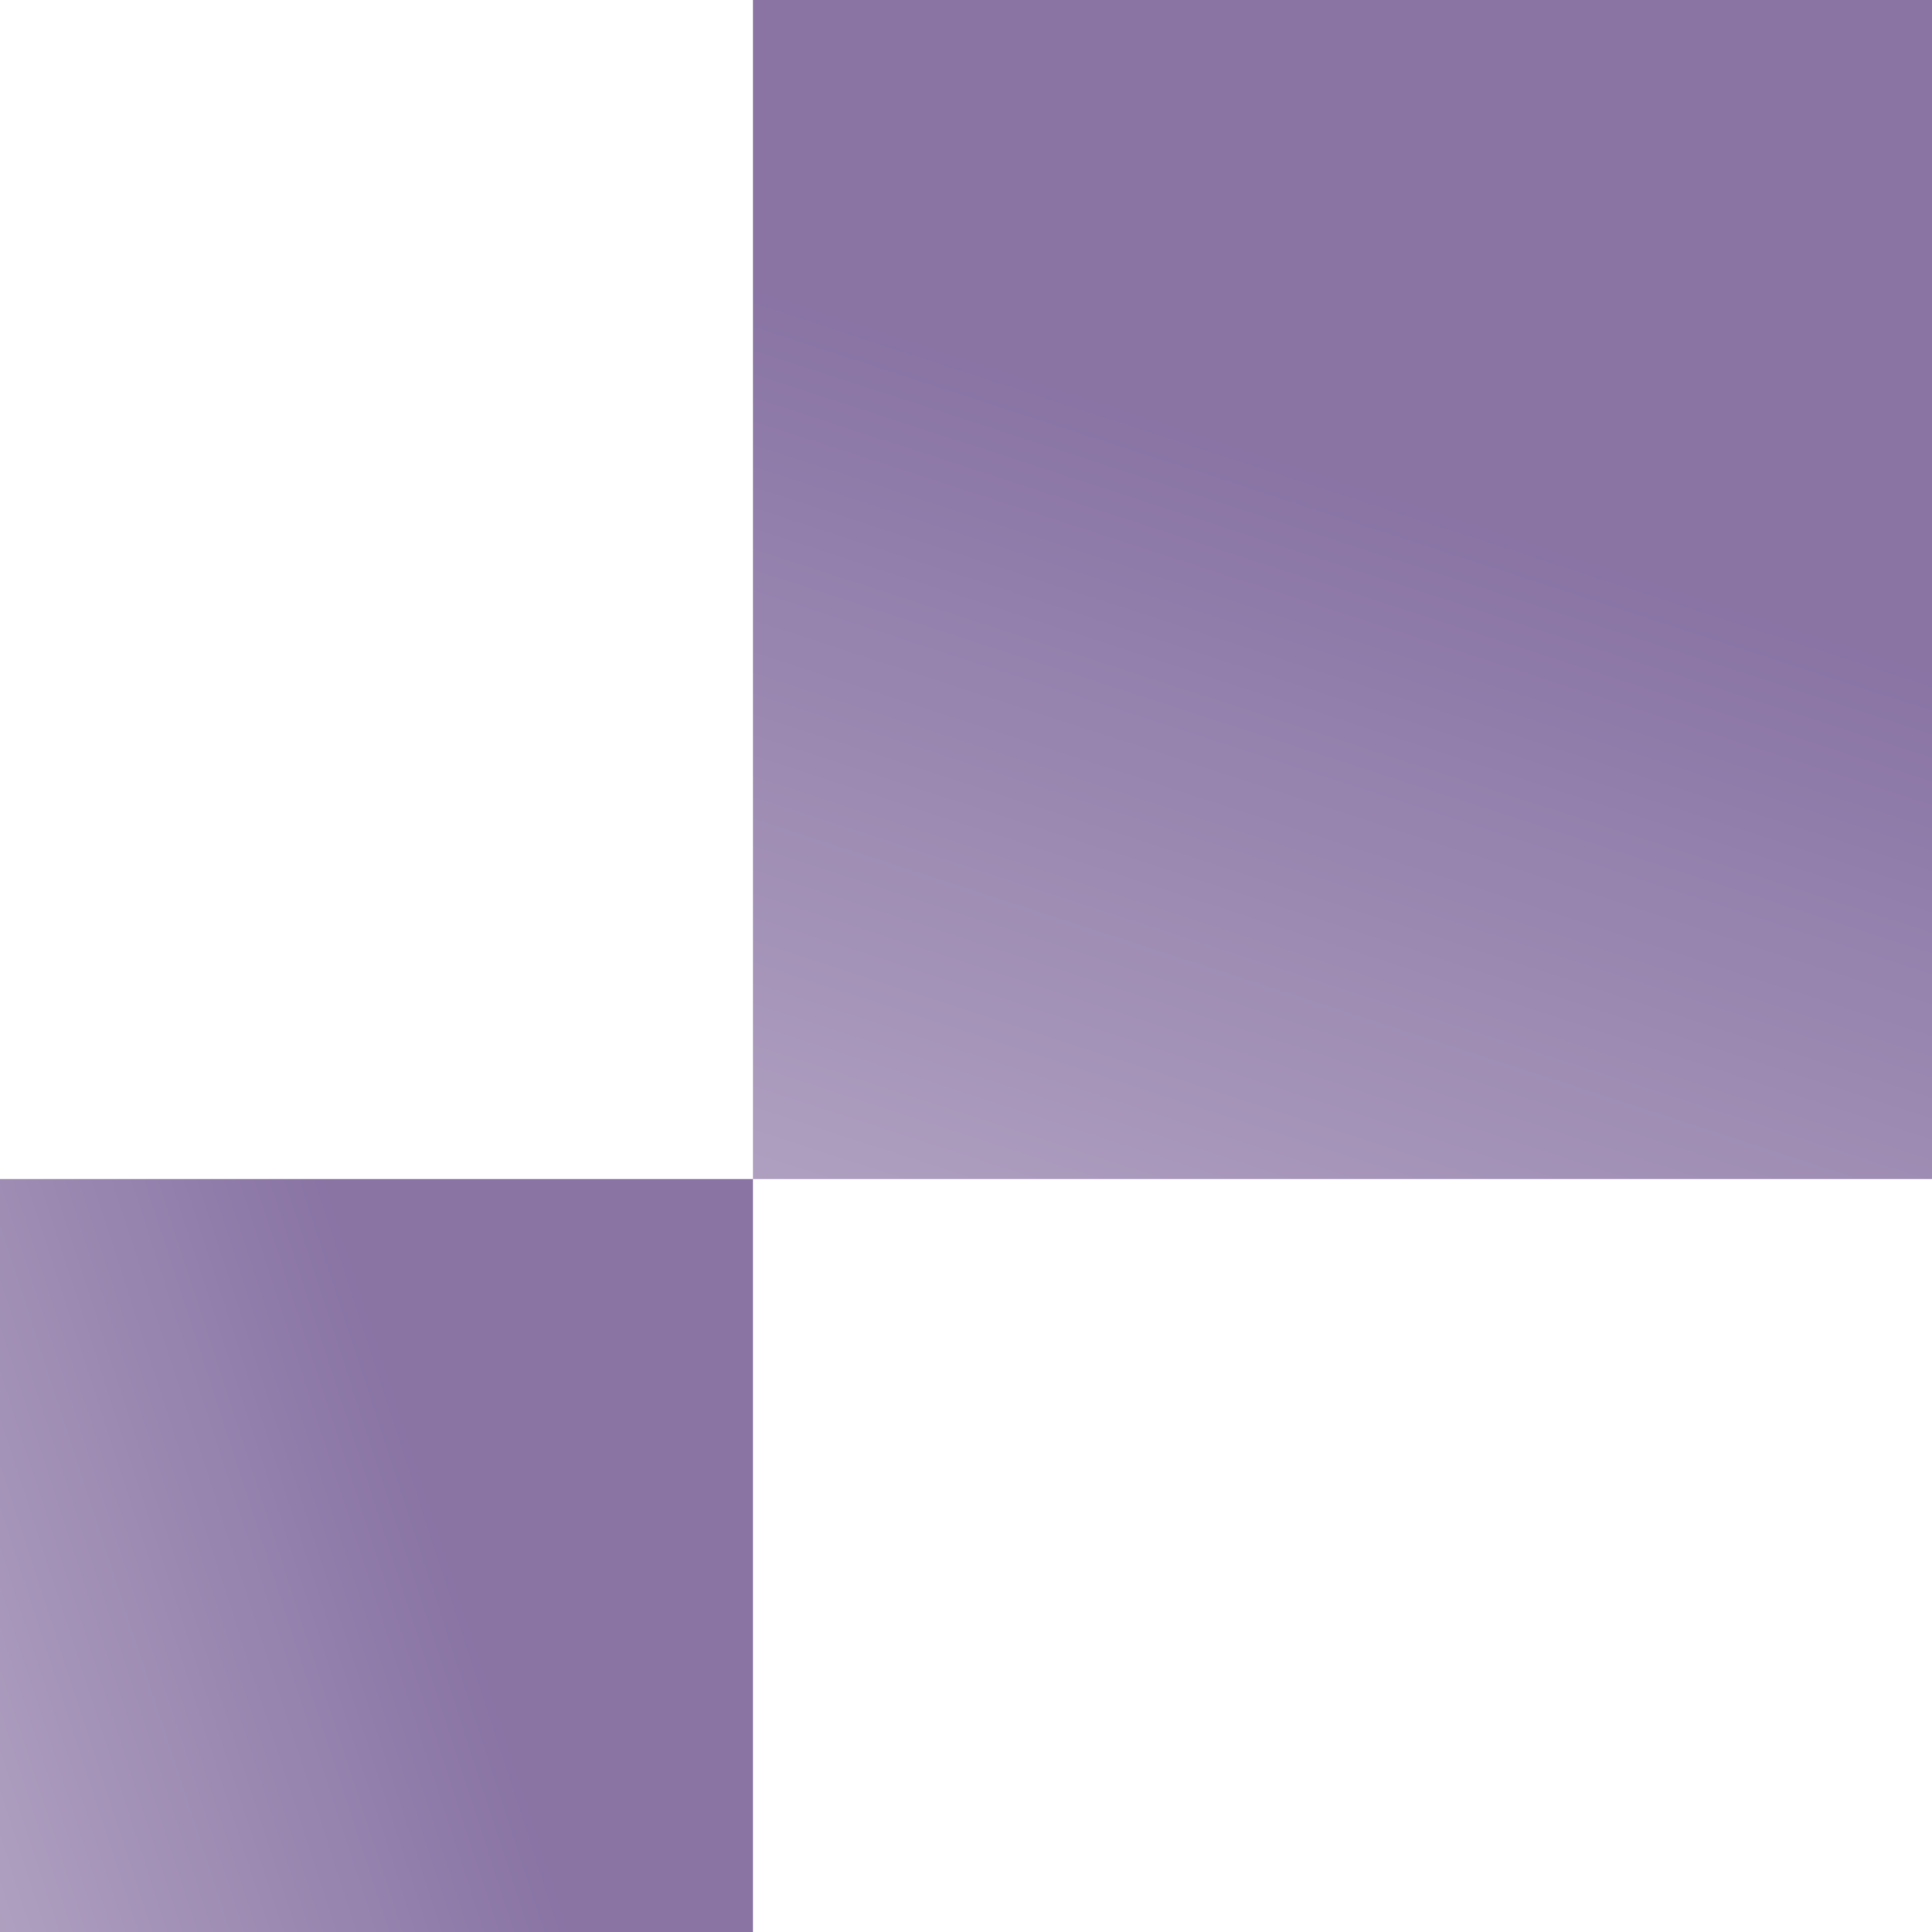
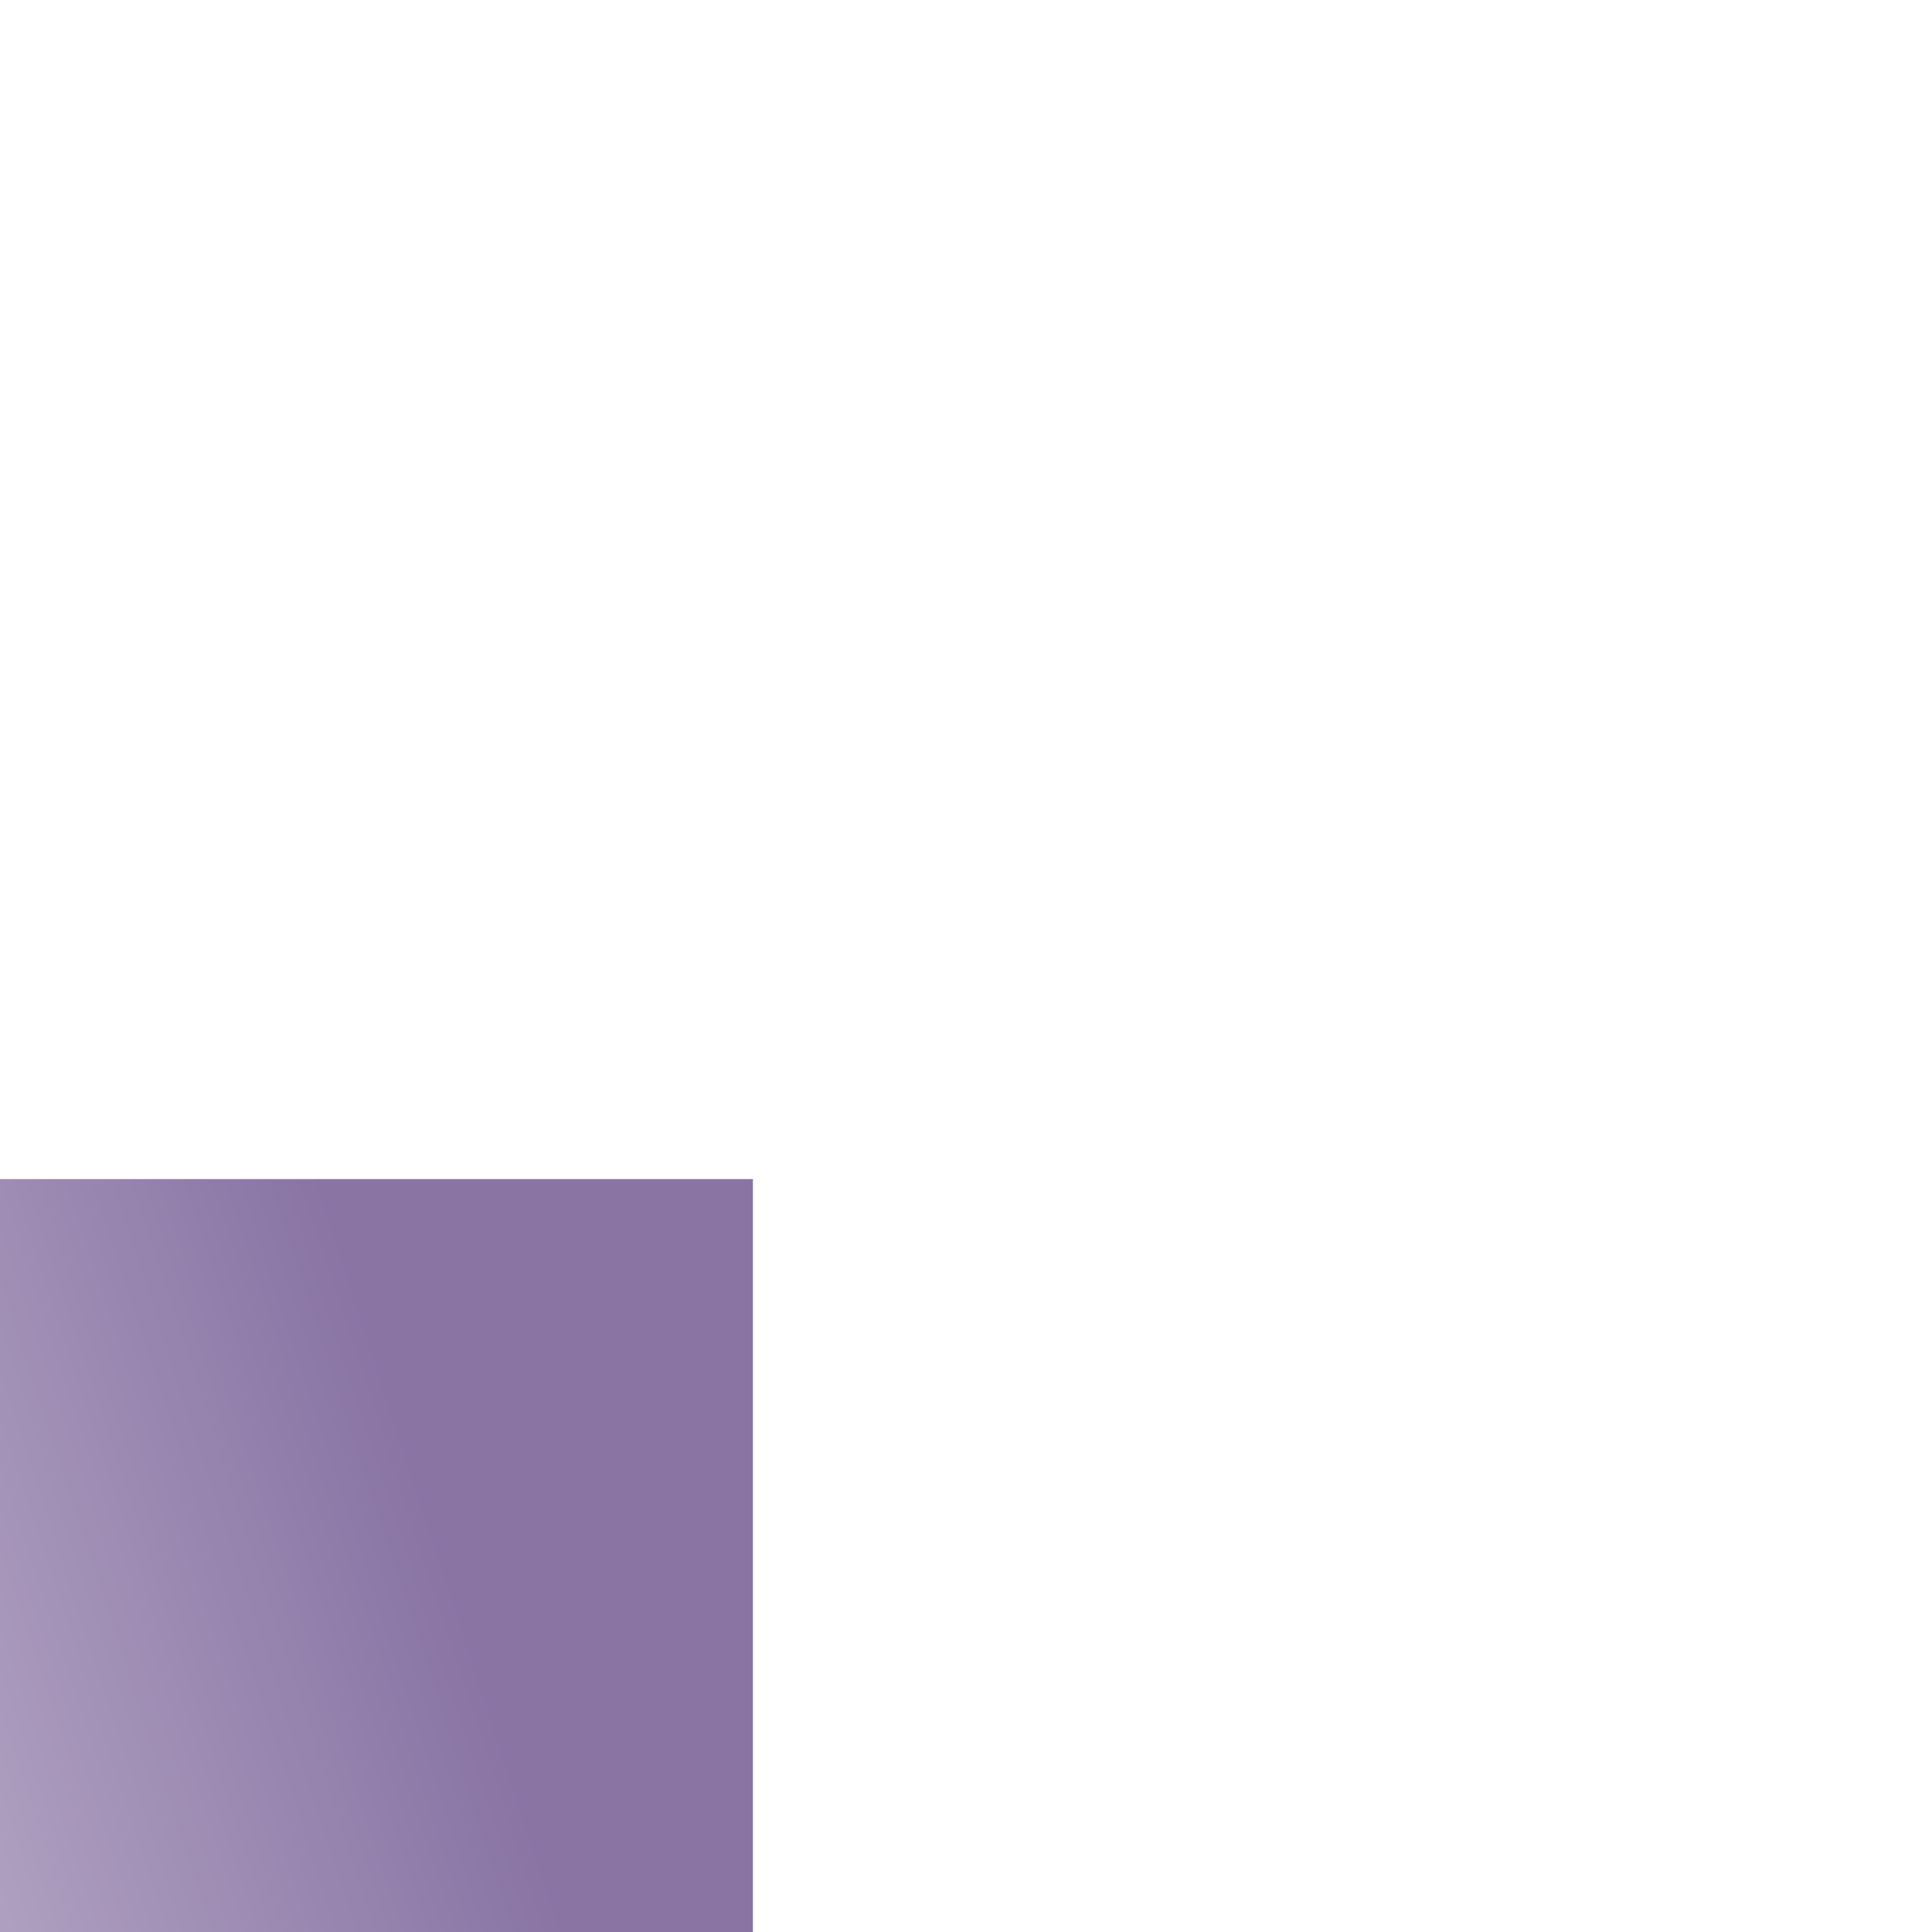
<svg xmlns="http://www.w3.org/2000/svg" width="96" height="96" viewBox="0 0 96 96" fill="none">
-   <rect opacity="0.6" width="58.588" height="58.588" transform="matrix(-1.31134e-07 1 1 1.31134e-07 37.412 0)" fill="url(#paint0_linear)" />
  <rect opacity="0.6" x="37.412" y="96" width="37.412" height="37.412" transform="rotate(-180 37.412 96)" fill="url(#paint1_linear)" />
  <defs>
    <linearGradient id="paint0_linear" x1="24.956" y1="32.907" x2="65.052" y2="19.849" gradientUnits="userSpaceOnUse">
      <stop stop-color="#3A1768" />
      <stop offset="1" stop-color="#795F95" />
    </linearGradient>
    <linearGradient id="paint1_linear" x1="53.348" y1="117.013" x2="78.952" y2="108.675" gradientUnits="userSpaceOnUse">
      <stop stop-color="#3A1768" />
      <stop offset="1" stop-color="#795F95" />
    </linearGradient>
  </defs>
</svg>